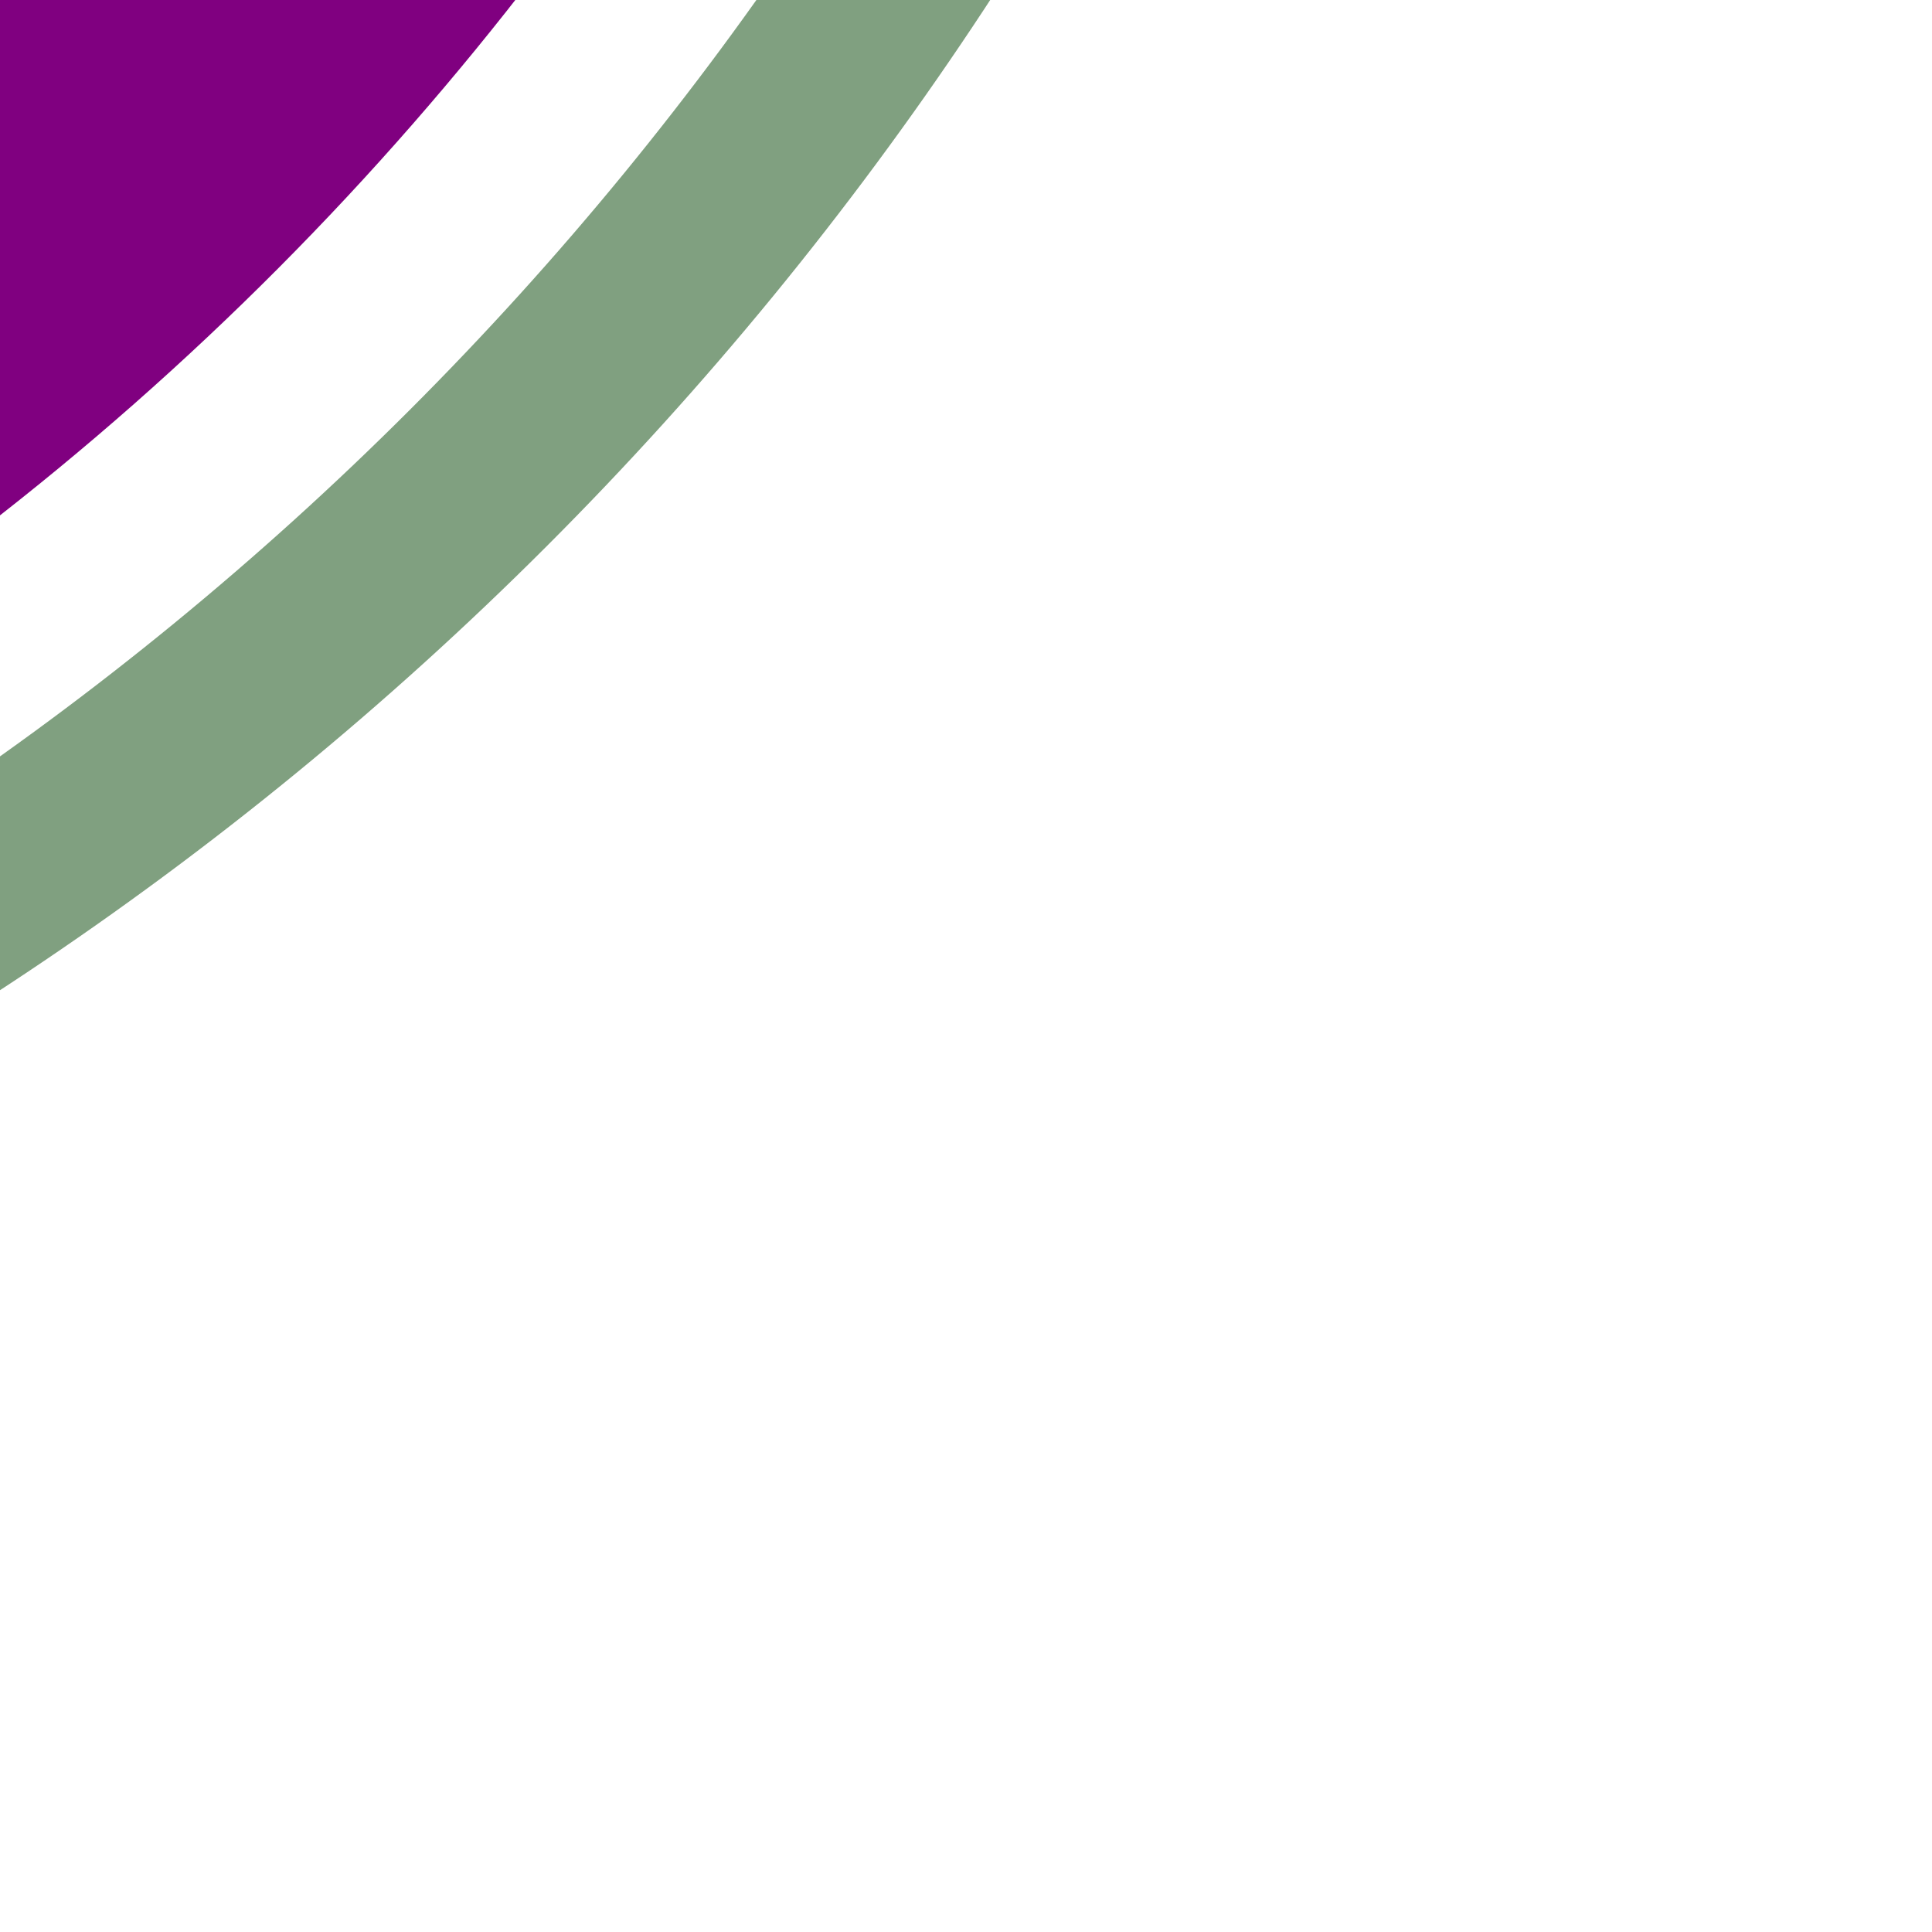
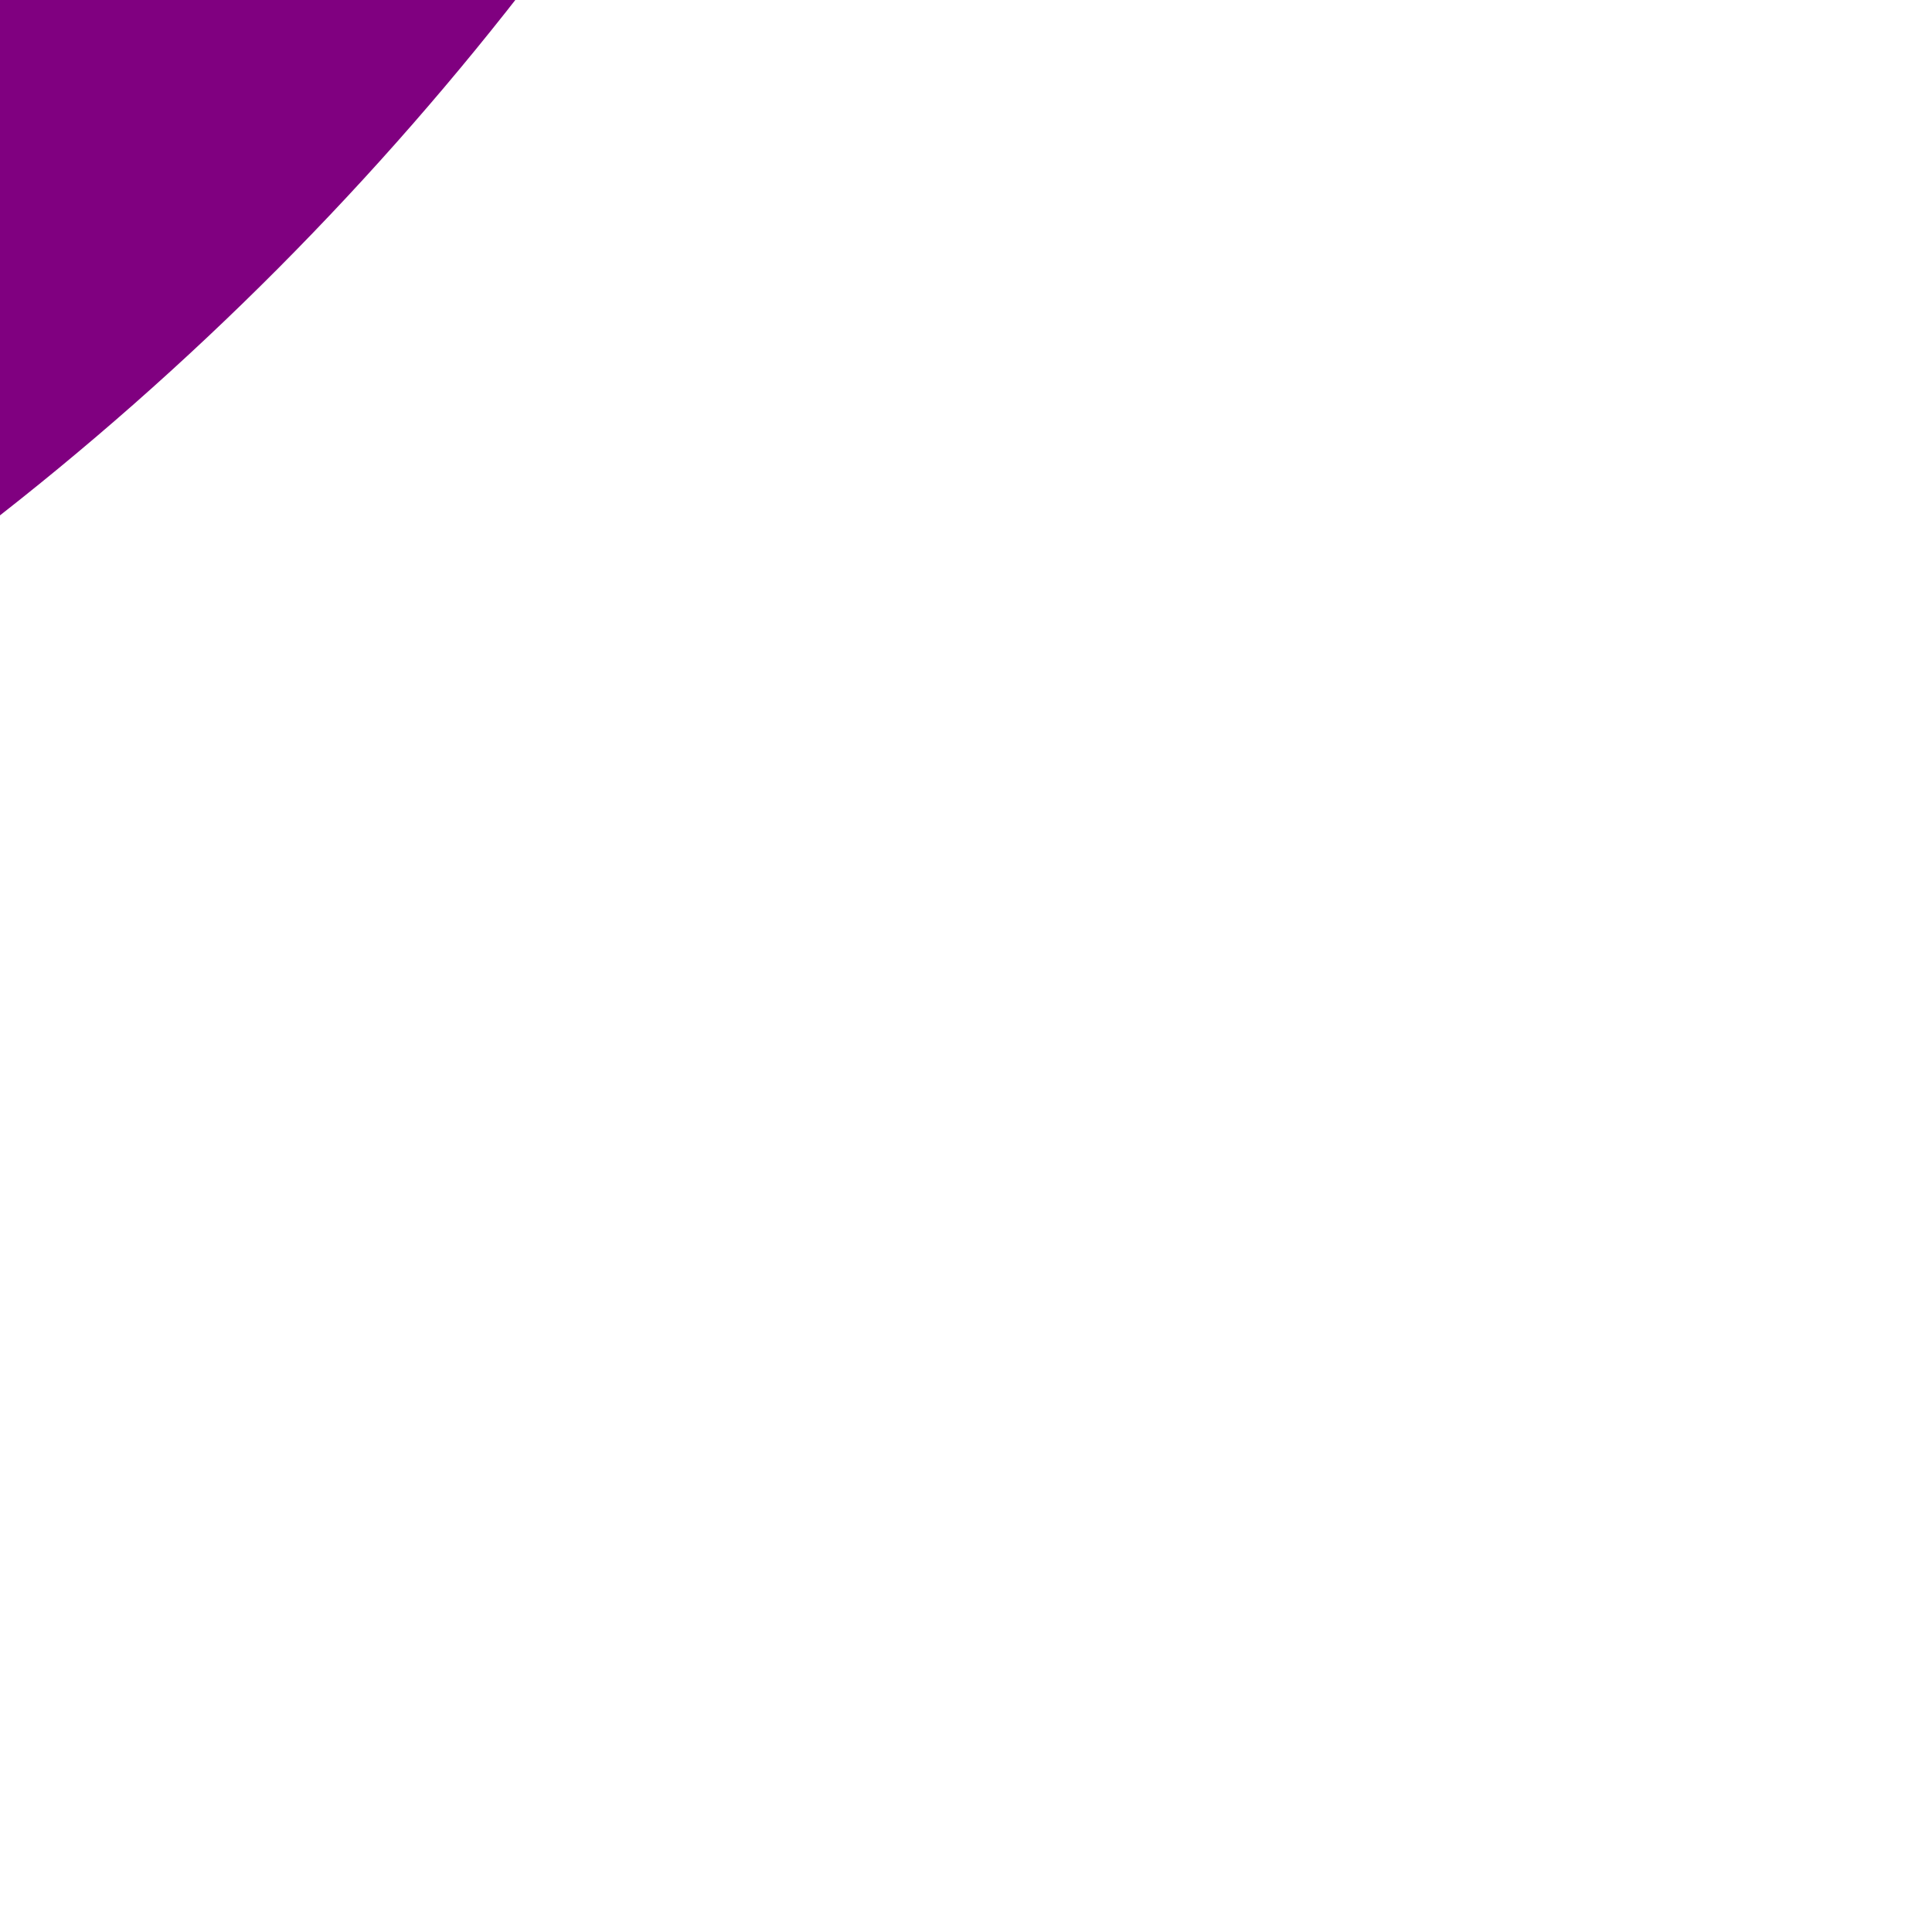
<svg xmlns="http://www.w3.org/2000/svg" width="500" height="500">
  <title>hkSTRc4 violet</title>
  <g fill="none">
    <circle stroke="#800080" cx="-482.84" cy="-482.84" r="732.84" stroke-width="100" />
-     <circle stroke="#80A080" cx="-482.84" cy="-482.84" r="857.84" stroke-width="50" />
  </g>
</svg>